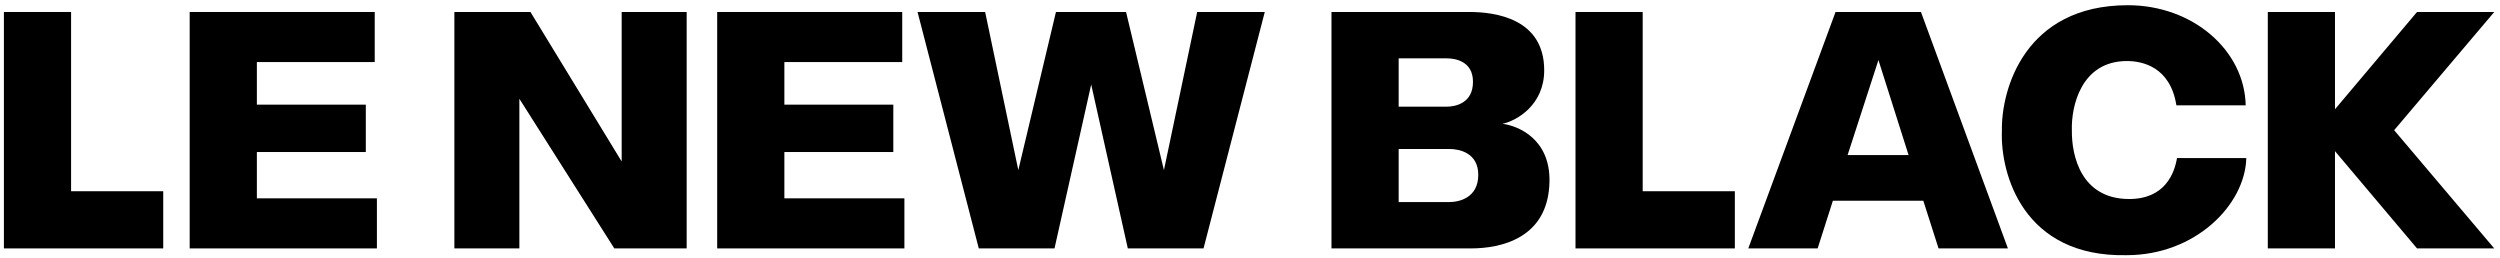
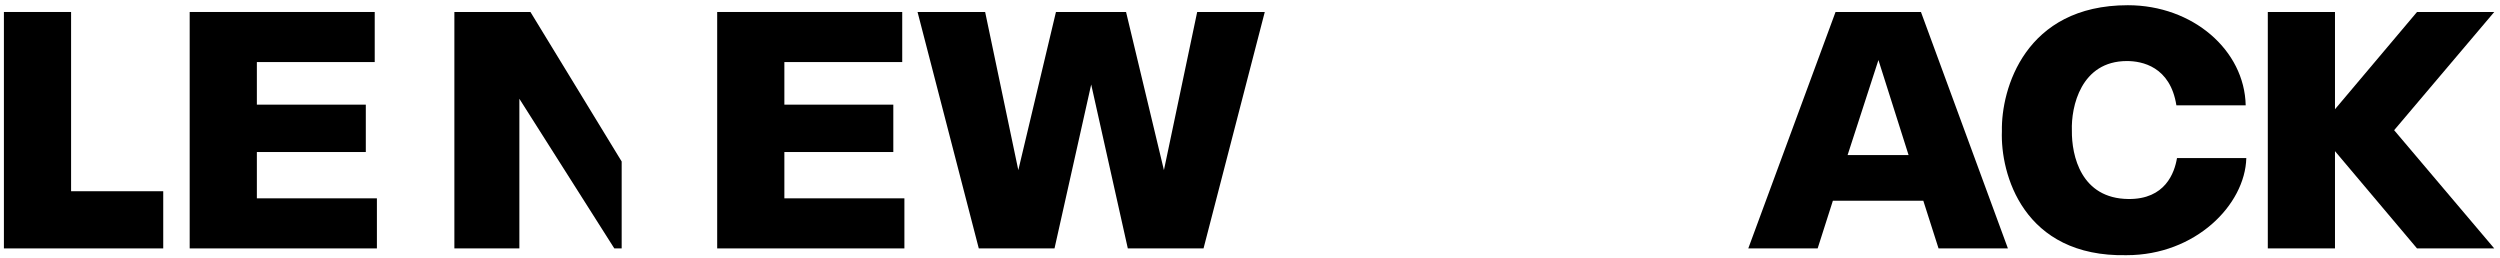
<svg xmlns="http://www.w3.org/2000/svg" width="320" height="33" viewBox="0 0 320 33" fill="none">
  <path d="M287.449 13.485C287.304 6.427 280.679 0.668 272.365 0.668C259.189 0.668 256.127 11.419 256.243 16.795C256.034 22.2 258.933 32.94 272.206 32.663C281 32.663 287.364 26.239 287.528 20.235H278.656C278.334 22.123 277.155 25.518 272.444 25.473C266.371 25.415 265.163 19.939 265.2 16.708C265.093 13.681 266.342 7.814 272.245 7.814C274.161 7.814 277.79 8.503 278.579 13.485H287.449Z" fill="black" />
-   <path d="M58.16 31.796V1.533H67.897L79.574 20.672V1.533H87.894V31.796H78.632L66.479 12.642V31.796H58.16Z" fill="black" />
+   <path d="M58.16 31.796V1.533H67.897L79.574 20.672V1.533V31.796H78.632L66.479 12.642V31.796H58.16Z" fill="black" />
  <path fill-rule="evenodd" clip-rule="evenodd" d="M223.78 31.796L234.95 1.533H245.882L257.012 31.796H248.134L246.183 25.692H234.609L232.659 31.796H223.78ZM244.297 19.845L240.439 7.685L236.494 19.845H244.297Z" fill="black" />
  <path d="M117.446 1.534L125.285 31.797H134.977L139.673 10.815L144.36 31.797H154.052L161.891 1.534H153.239L148.983 21.776L144.135 1.534H135.162L130.344 21.776L126.098 1.534H117.446Z" fill="black" />
  <path d="M290.279 31.797V1.534H298.878V13.983L309.378 1.534H319.264L306.45 16.665L319.264 31.797H309.378L298.878 19.347V31.797H290.279Z" fill="black" />
  <path d="M0.5 1.534V31.797H20.894V24.478H9.099V1.534H0.5Z" fill="black" />
  <path d="M24.279 31.797V1.534H47.964V7.944H32.878V13.395H46.823V19.459H32.878V25.387H48.243V31.797H24.279Z" fill="black" />
  <path d="M91.8 1.534V31.797H115.763V25.387H100.399V19.459H114.344V13.395H100.399V7.944H115.485V1.534H91.8Z" fill="black" />
-   <path d="M201.665 31.797V1.534H210.264V24.478H222.059V31.797H201.665Z" fill="black" />
-   <path fill-rule="evenodd" clip-rule="evenodd" d="M170.43 1.533H188.064C191.399 1.533 197.658 2.367 197.658 9.002C197.658 13.42 194.176 15.447 192.315 15.844C194.322 16.098 198.418 17.777 198.335 23.202C198.221 30.541 192.046 31.796 188.303 31.796H170.43V1.533ZM179.029 19.069H185.517C186.818 19.069 189.218 19.571 189.218 22.379C189.218 25.323 186.774 25.863 185.517 25.863H179.029V19.069ZM179.029 7.467H185.159C186.29 7.467 188.542 7.838 188.542 10.474C188.542 13.193 186.323 13.655 185.159 13.655H179.029V7.467Z" fill="black" />
</svg>